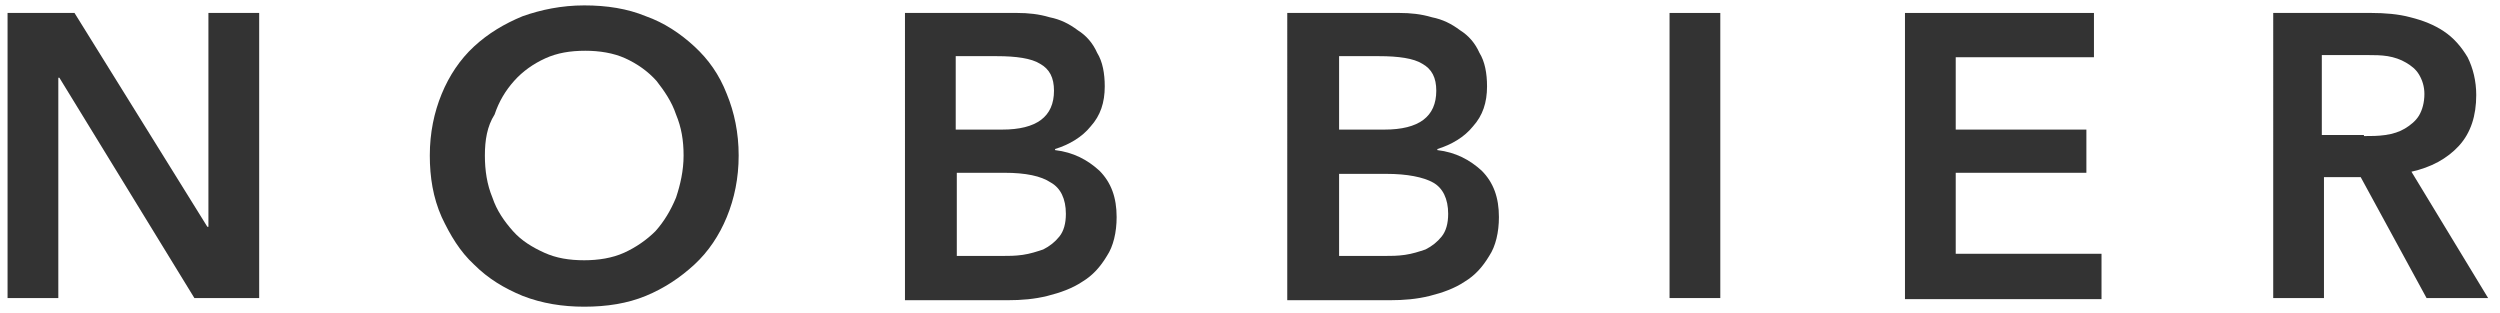
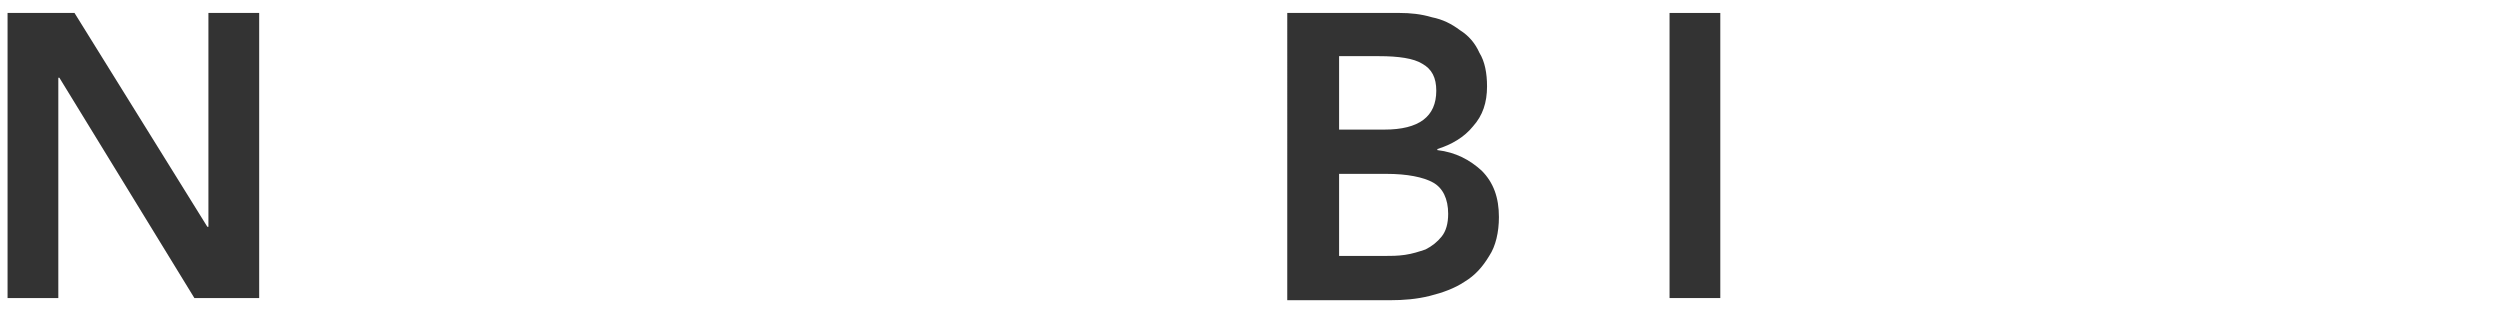
<svg xmlns="http://www.w3.org/2000/svg" id="Layer_1" x="0px" y="0px" viewBox="0 0 231.5 29" style="enable-background:new 0 0 231.5 29;" xml:space="preserve">
  <style type="text/css">	.st0{fill:#333333;}</style>
  <g>
    <path class="st0" d="M0.7,1.2h6.2L19.2,21h0.1V1.2H24v26.4h-6L5.5,7.2H5.4v20.4H0.7V1.2z" />
-     <path class="st0" d="M39.8,14.4c0-2.1,0.4-4,1.1-5.7c0.7-1.7,1.7-3.2,3-4.4c1.3-1.2,2.8-2.1,4.5-2.8c1.7-0.6,3.6-1,5.7-1  c2.1,0,4,0.3,5.7,1c1.7,0.6,3.2,1.6,4.5,2.8c1.3,1.2,2.3,2.6,3,4.4c0.7,1.7,1.1,3.6,1.1,5.7c0,2.1-0.4,4-1.1,5.7  c-0.7,1.7-1.7,3.2-3,4.4c-1.3,1.2-2.8,2.2-4.5,2.9c-1.7,0.7-3.6,1-5.7,1c-2,0-3.9-0.3-5.7-1c-1.7-0.7-3.2-1.6-4.5-2.9  c-1.3-1.2-2.2-2.7-3-4.4C40.1,18.3,39.8,16.4,39.8,14.4z M44.9,14.4c0,1.4,0.2,2.7,0.7,3.9c0.4,1.2,1.1,2.2,1.9,3.1  c0.8,0.9,1.8,1.5,2.9,2c1.1,0.5,2.3,0.7,3.7,0.7c1.3,0,2.6-0.2,3.7-0.7c1.1-0.5,2.1-1.2,2.9-2c0.8-0.9,1.4-1.9,1.9-3.1  c0.4-1.2,0.7-2.5,0.7-3.9c0-1.4-0.2-2.6-0.7-3.8c-0.4-1.2-1.1-2.2-1.8-3.1c-0.8-0.9-1.8-1.6-2.9-2.1c-1.1-0.5-2.4-0.7-3.7-0.7  c-1.4,0-2.6,0.2-3.7,0.7c-1.1,0.5-2.1,1.2-2.9,2.1c-0.8,0.9-1.4,1.9-1.8,3.1C45.1,11.7,44.9,13,44.9,14.4z" />
-     <path class="st0" d="M83.9,1.2h10.3c1,0,2,0.1,3,0.4c1,0.2,1.8,0.6,2.6,1.2c0.8,0.5,1.4,1.2,1.8,2.1c0.5,0.8,0.7,1.9,0.7,3.1  c0,1.5-0.4,2.7-1.3,3.7c-0.8,1-2,1.7-3.3,2.1v0.1c1.7,0.2,3,0.9,4.1,1.9c1.1,1.1,1.6,2.5,1.6,4.3c0,1.4-0.3,2.7-0.9,3.6  c-0.6,1-1.3,1.8-2.3,2.4c-0.9,0.6-2,1-3.2,1.3c-1.2,0.3-2.4,0.4-3.7,0.4h-9.5V1.2z M88.6,12h4.2c1.6,0,2.8-0.3,3.6-0.9  c0.8-0.6,1.2-1.5,1.2-2.7c0-1.2-0.4-2-1.3-2.5c-0.8-0.5-2.2-0.7-4-0.7h-3.8V12z M88.6,23.7h4.2c0.6,0,1.2,0,1.9-0.1  c0.7-0.1,1.3-0.3,1.9-0.5c0.6-0.3,1.1-0.7,1.5-1.2c0.4-0.5,0.6-1.2,0.6-2.1c0-1.4-0.5-2.4-1.4-2.9C96.4,16.3,95,16,93,16h-4.4V23.7  z" />
    <path class="st0" d="M119.3,1.2h10.3c1,0,2,0.1,3,0.4c1,0.2,1.8,0.6,2.6,1.2c0.8,0.5,1.4,1.2,1.8,2.1c0.5,0.8,0.7,1.9,0.7,3.1  c0,1.5-0.4,2.7-1.3,3.7c-0.8,1-2,1.7-3.3,2.1v0.1c1.7,0.2,3,0.9,4.1,1.9c1.1,1.1,1.6,2.5,1.6,4.3c0,1.4-0.3,2.7-0.9,3.6  c-0.6,1-1.3,1.8-2.3,2.4c-0.9,0.6-2,1-3.2,1.3c-1.2,0.3-2.4,0.4-3.7,0.4h-9.5V1.2z M124,12h4.2c1.6,0,2.8-0.3,3.6-0.9  c0.8-0.6,1.2-1.5,1.2-2.7c0-1.2-0.4-2-1.3-2.5c-0.8-0.5-2.2-0.7-4-0.7H124V12z M124,23.7h4.2c0.6,0,1.2,0,1.9-0.1  c0.7-0.1,1.3-0.3,1.9-0.5c0.6-0.3,1.1-0.7,1.5-1.2c0.4-0.5,0.6-1.2,0.6-2.1c0-1.4-0.5-2.4-1.4-2.9c-0.9-0.5-2.4-0.8-4.3-0.8H124  V23.7z" />
    <path class="st0" d="M154.6,1.2h4.7v26.4h-4.7V1.2z" />
-     <path class="st0" d="M176.4,1.2h17.5v4.1h-12.8v6.7h12.1v4h-12.1v7.5h13.5v4.2h-18.2V1.2z" />
-     <path class="st0" d="M210.4,1.2h9.2c1.2,0,2.5,0.1,3.6,0.4c1.2,0.3,2.2,0.7,3.1,1.3c0.9,0.6,1.6,1.4,2.2,2.4c0.5,1,0.8,2.2,0.8,3.5  c0,1.9-0.5,3.5-1.6,4.7c-1.1,1.2-2.6,2-4.4,2.4l7.1,11.7h-5.7l-6.1-11.2h-3.4v11.2h-4.7V1.2z M218.9,12.6c0.7,0,1.3,0,2-0.1  c0.7-0.1,1.3-0.3,1.8-0.6c0.5-0.3,1-0.7,1.3-1.2c0.3-0.5,0.5-1.2,0.5-2c0-0.7-0.2-1.3-0.5-1.8c-0.3-0.5-0.7-0.8-1.2-1.1  s-1.1-0.5-1.7-0.6c-0.6-0.1-1.3-0.1-1.8-0.1h-4.3v7.4H218.9z" />
  </g>
  <g />
  <g />
  <g />
  <g />
  <g />
  <g />
  <g />
  <g />
  <g />
  <g />
  <g />
</svg>